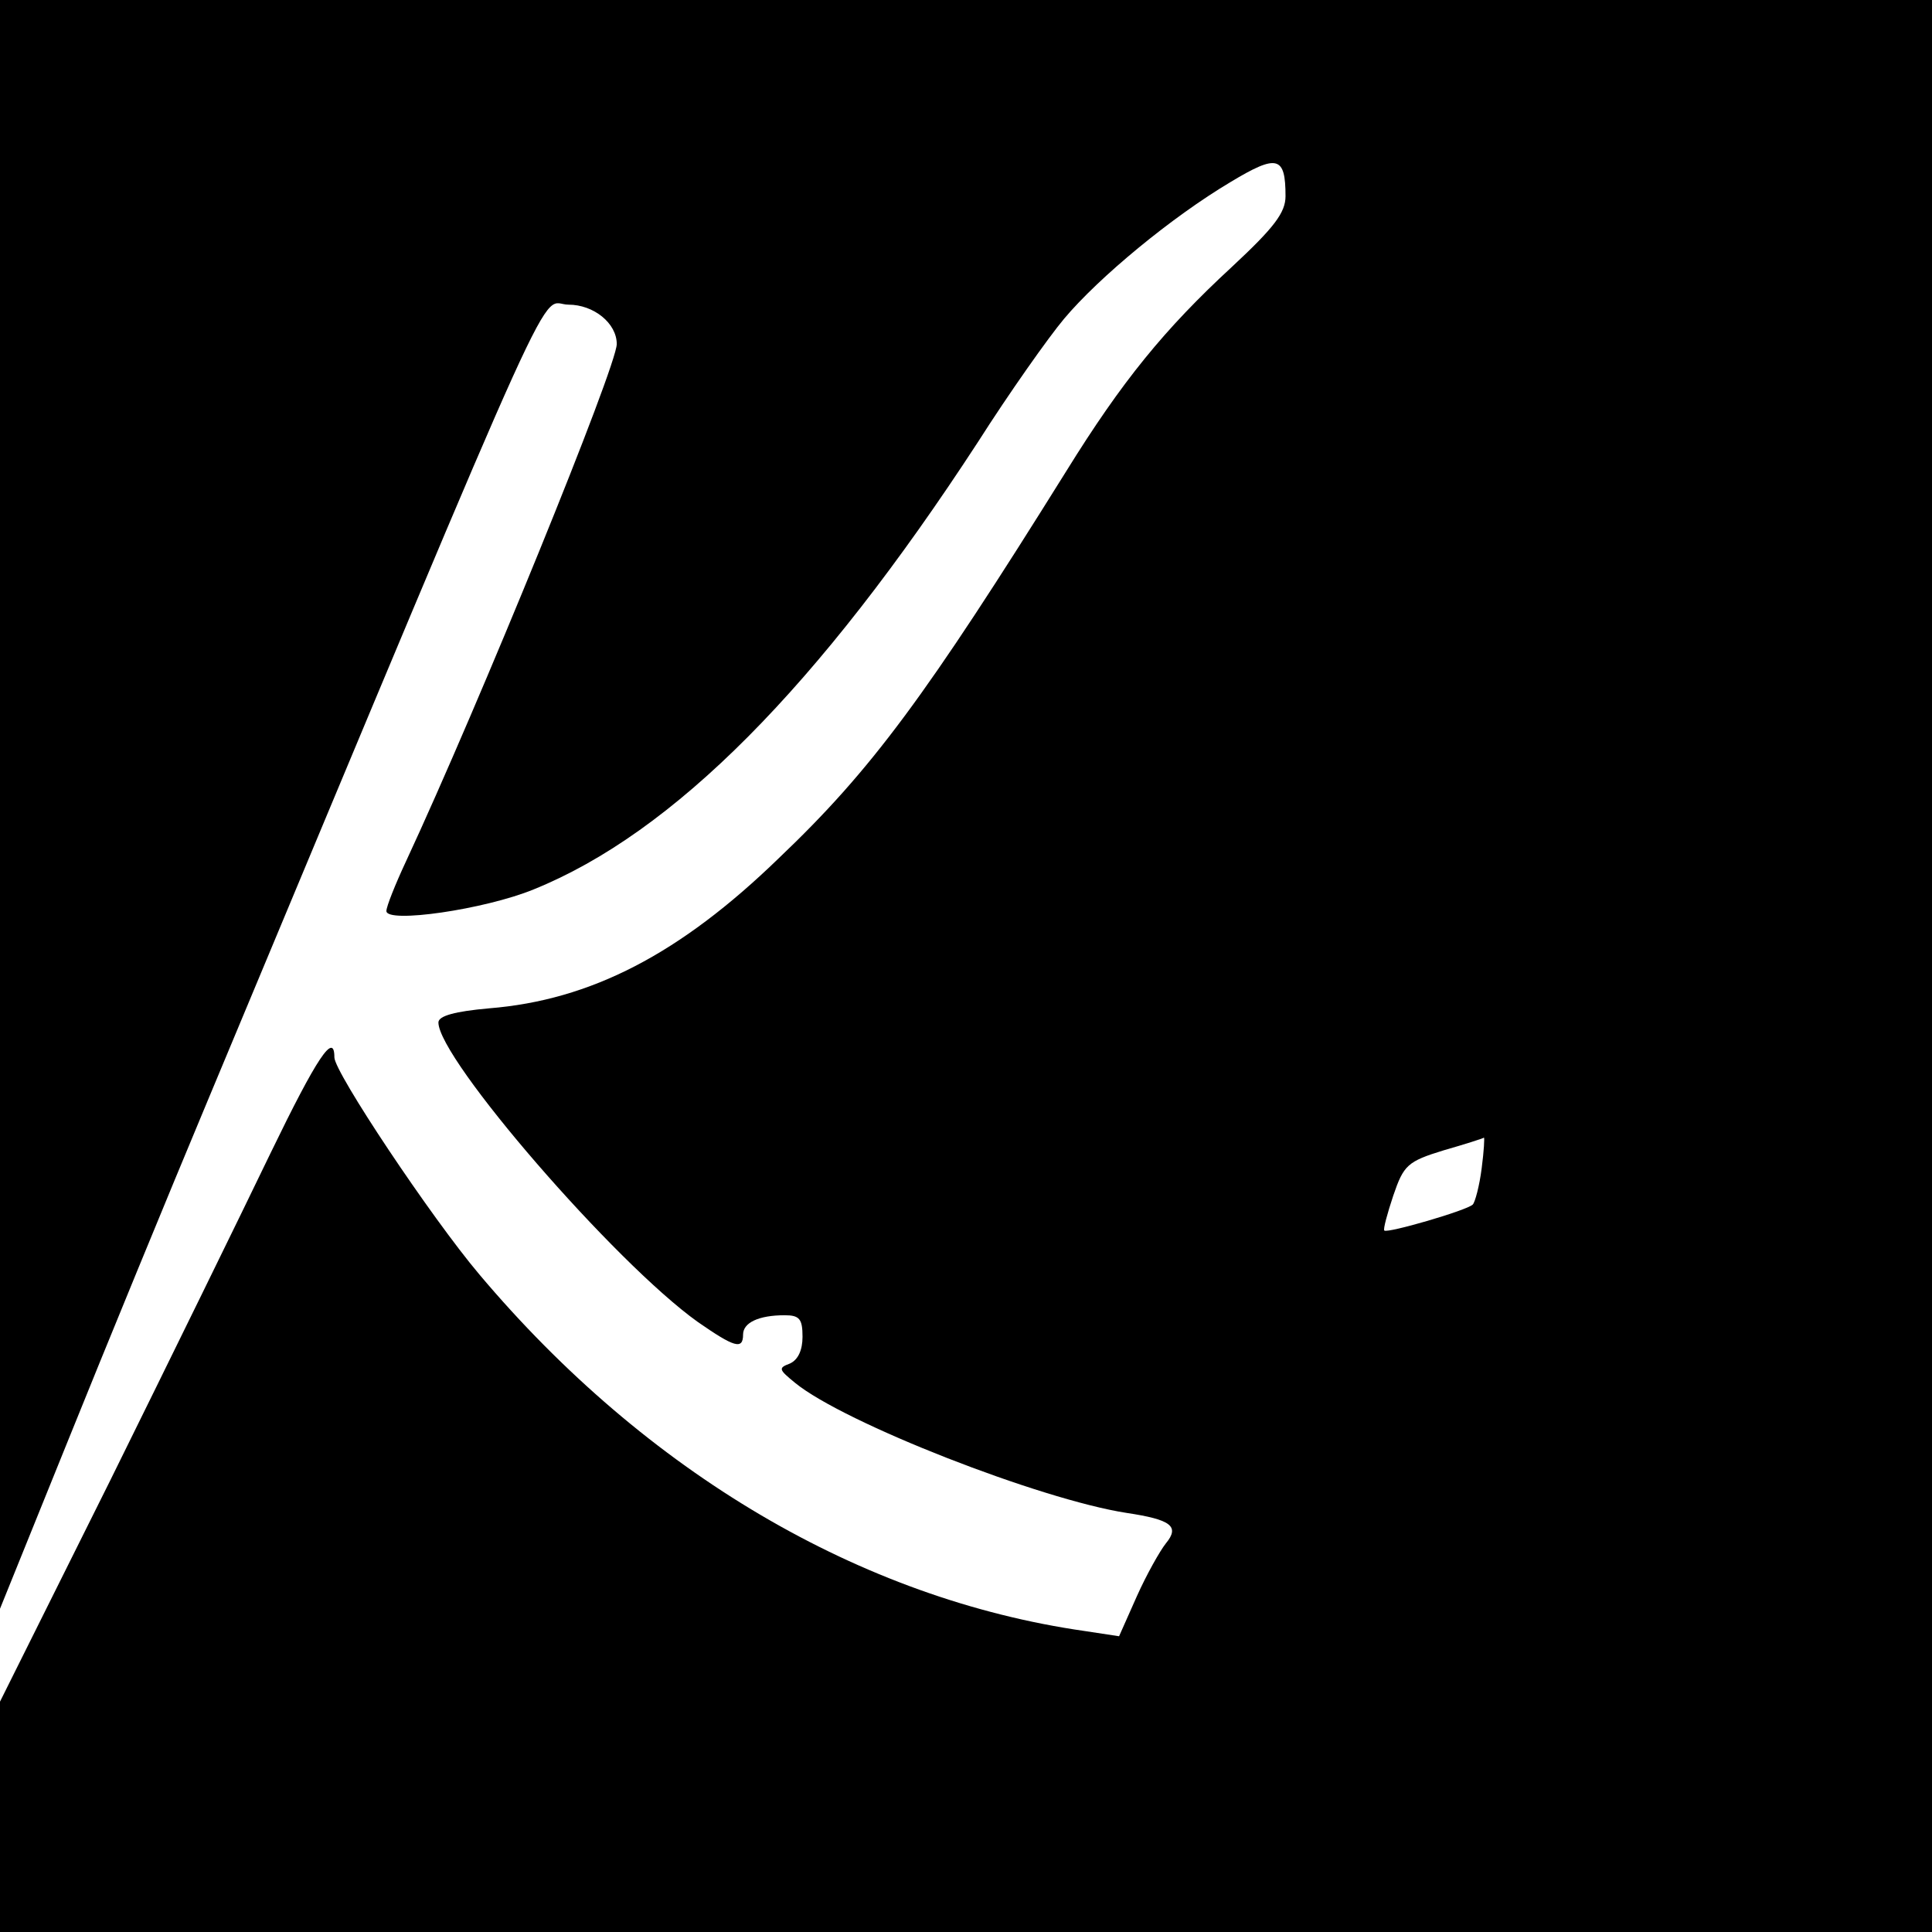
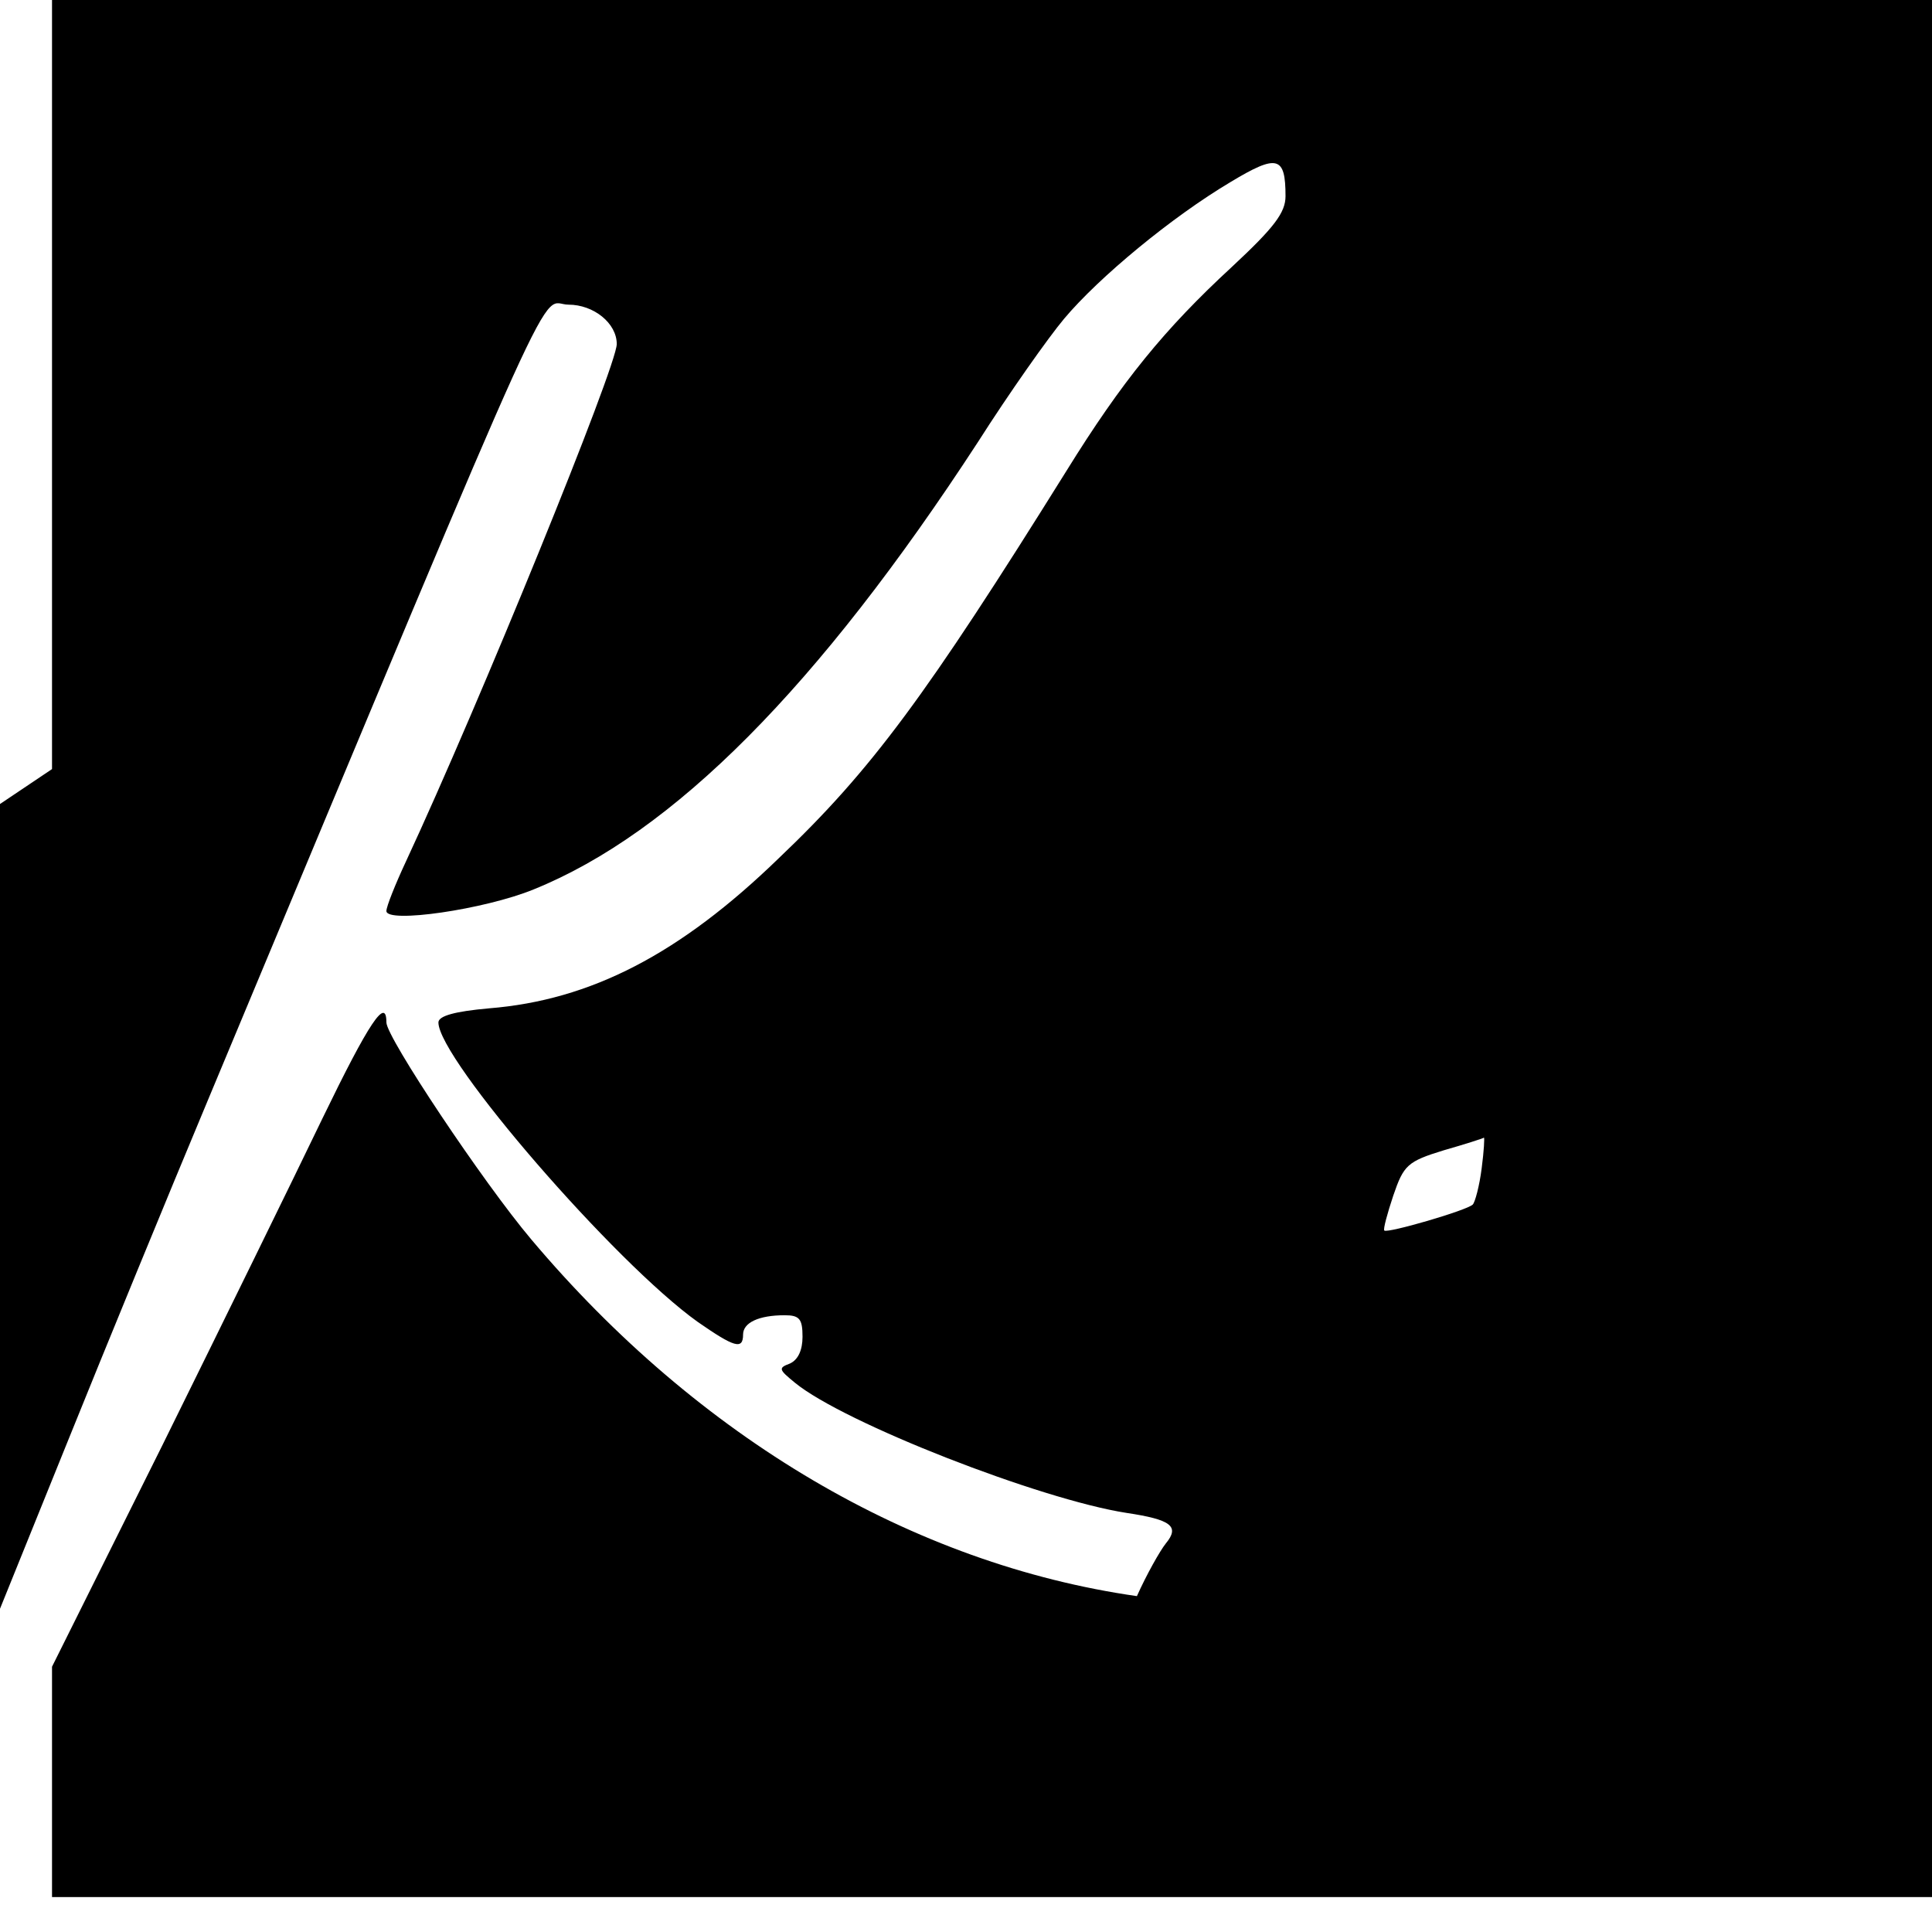
<svg xmlns="http://www.w3.org/2000/svg" version="1.0" width="260pt" height="260pt" viewBox="0 0 260 260" preserveAspectRatio="xMidYMid meet">
  <g transform="translate(0,260) scale(0.1,-0.1)" fill="#000000" stroke="none">
-     <path d="M0 1518 l0 -1083 91 225 c50 124 135 331 189 460 487 1166 444 1070 485 1070 34 0 65 -25 65 -53 0 -30 -184 -482 -284 -697 -14 -30 -26 -60 -26 -66 0 -17 132 2 198 29 188 76 383 272 598 602 42 66 95 141 116 166 47 56 145 137 224 184 63 38 74 35 74 -19 0 -22 -15 -42 -72 -95 -91 -84 -148 -154 -223 -275 -189 -303 -262 -402 -387 -521 -133 -129 -253 -191 -390 -202 -45 -4 -68 -10 -68 -19 0 -49 237 -323 349 -403 49 -34 61 -38 61 -17 0 16 21 26 56 26 20 0 24 -5 24 -29 0 -18 -6 -31 -17 -36 -16 -6 -15 -8 7 -26 66 -54 330 -157 446 -175 60 -9 72 -18 53 -41 -8 -10 -26 -42 -39 -71 l-24 -54 -46 7 c-301 43 -590 213 -815 480 -65 77 -195 272 -195 292 0 35 -23 1 -86 -129 -38 -79 -135 -277 -216 -441 l-148 -297 0 -155 0 -155 1300 0 1300 0 0 1300 0 1300 -1300 0 -1300 0 0 -1082z m1994 -490 c-3 -24 -9 -46 -12 -49 -8 -8 -115 -39 -119 -35 -2 1 4 23 12 47 14 41 19 46 68 61 28 8 53 16 54 17 1 0 0 -18 -3 -41z" />
+     <path d="M0 1518 l0 -1083 91 225 c50 124 135 331 189 460 487 1166 444 1070 485 1070 34 0 65 -25 65 -53 0 -30 -184 -482 -284 -697 -14 -30 -26 -60 -26 -66 0 -17 132 2 198 29 188 76 383 272 598 602 42 66 95 141 116 166 47 56 145 137 224 184 63 38 74 35 74 -19 0 -22 -15 -42 -72 -95 -91 -84 -148 -154 -223 -275 -189 -303 -262 -402 -387 -521 -133 -129 -253 -191 -390 -202 -45 -4 -68 -10 -68 -19 0 -49 237 -323 349 -403 49 -34 61 -38 61 -17 0 16 21 26 56 26 20 0 24 -5 24 -29 0 -18 -6 -31 -17 -36 -16 -6 -15 -8 7 -26 66 -54 330 -157 446 -175 60 -9 72 -18 53 -41 -8 -10 -26 -42 -39 -71 c-301 43 -590 213 -815 480 -65 77 -195 272 -195 292 0 35 -23 1 -86 -129 -38 -79 -135 -277 -216 -441 l-148 -297 0 -155 0 -155 1300 0 1300 0 0 1300 0 1300 -1300 0 -1300 0 0 -1082z m1994 -490 c-3 -24 -9 -46 -12 -49 -8 -8 -115 -39 -119 -35 -2 1 4 23 12 47 14 41 19 46 68 61 28 8 53 16 54 17 1 0 0 -18 -3 -41z" />
  </g>
</svg>